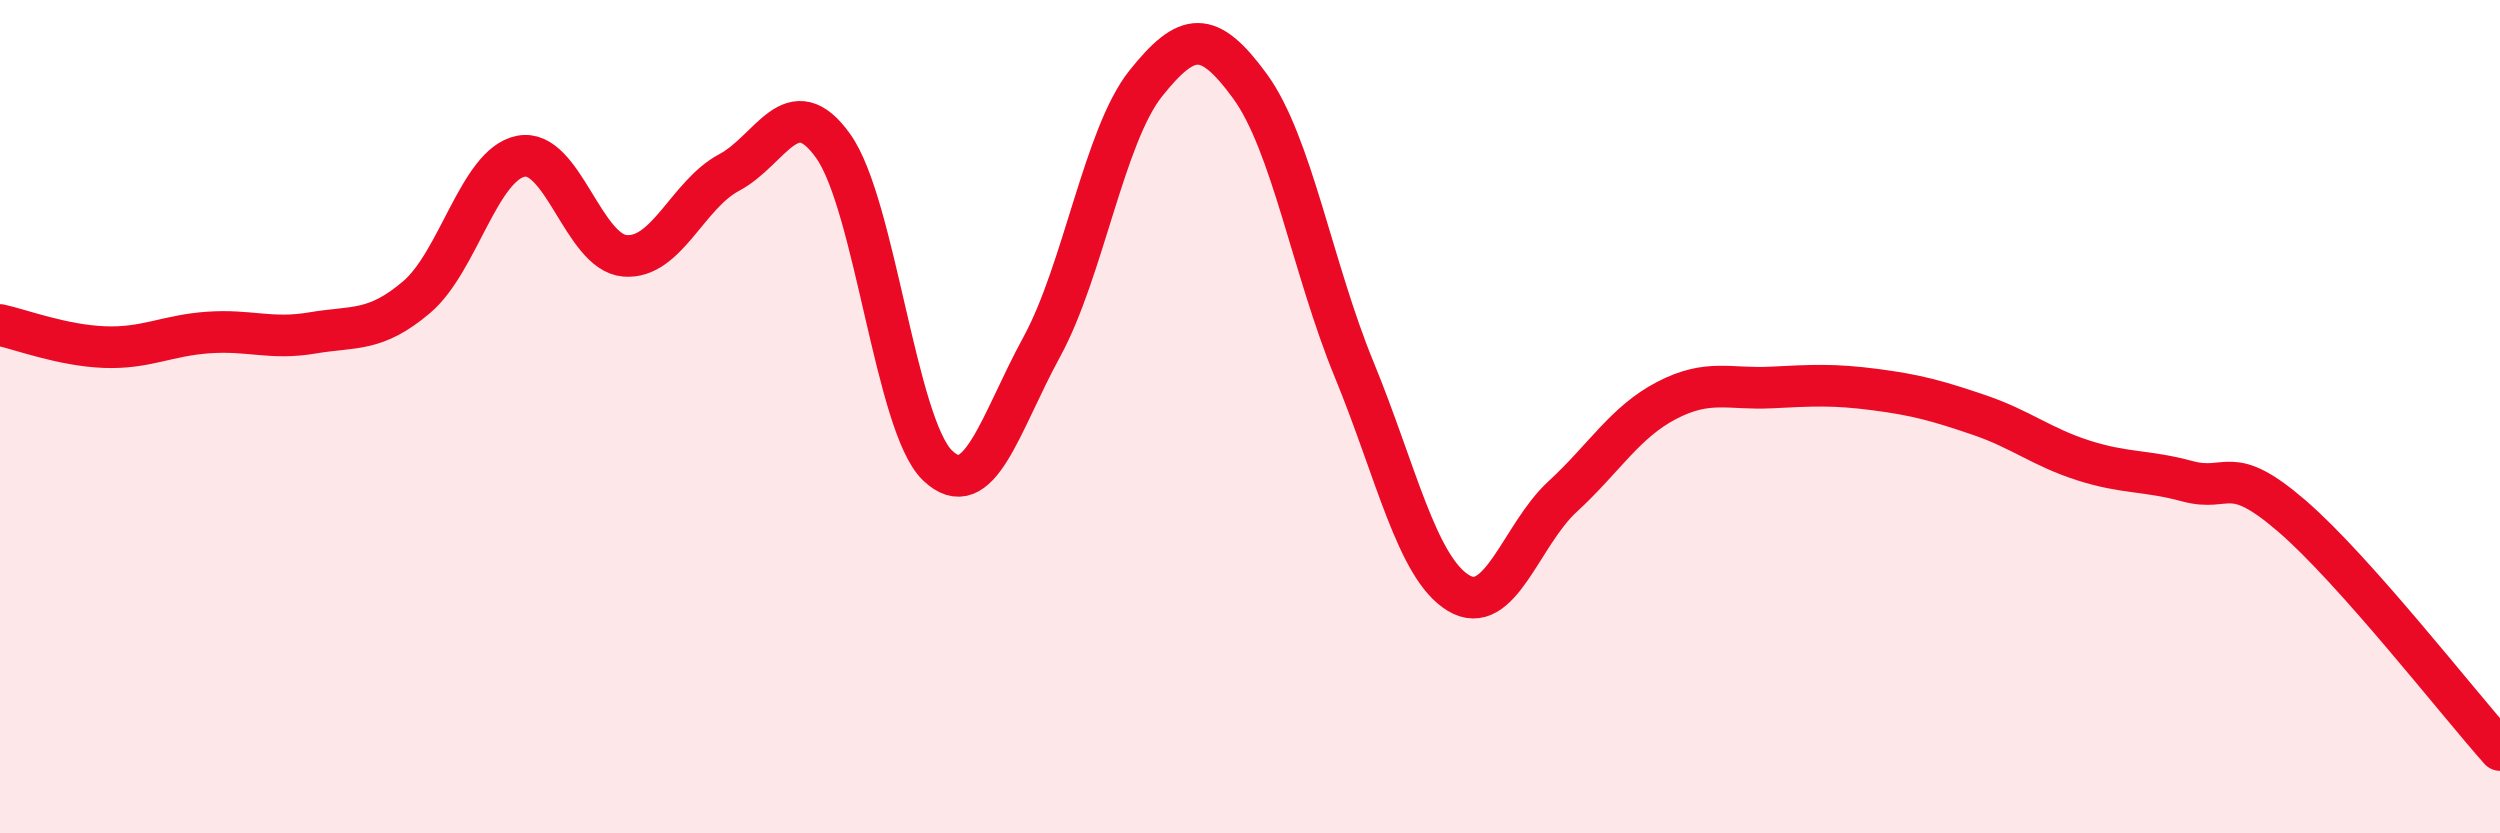
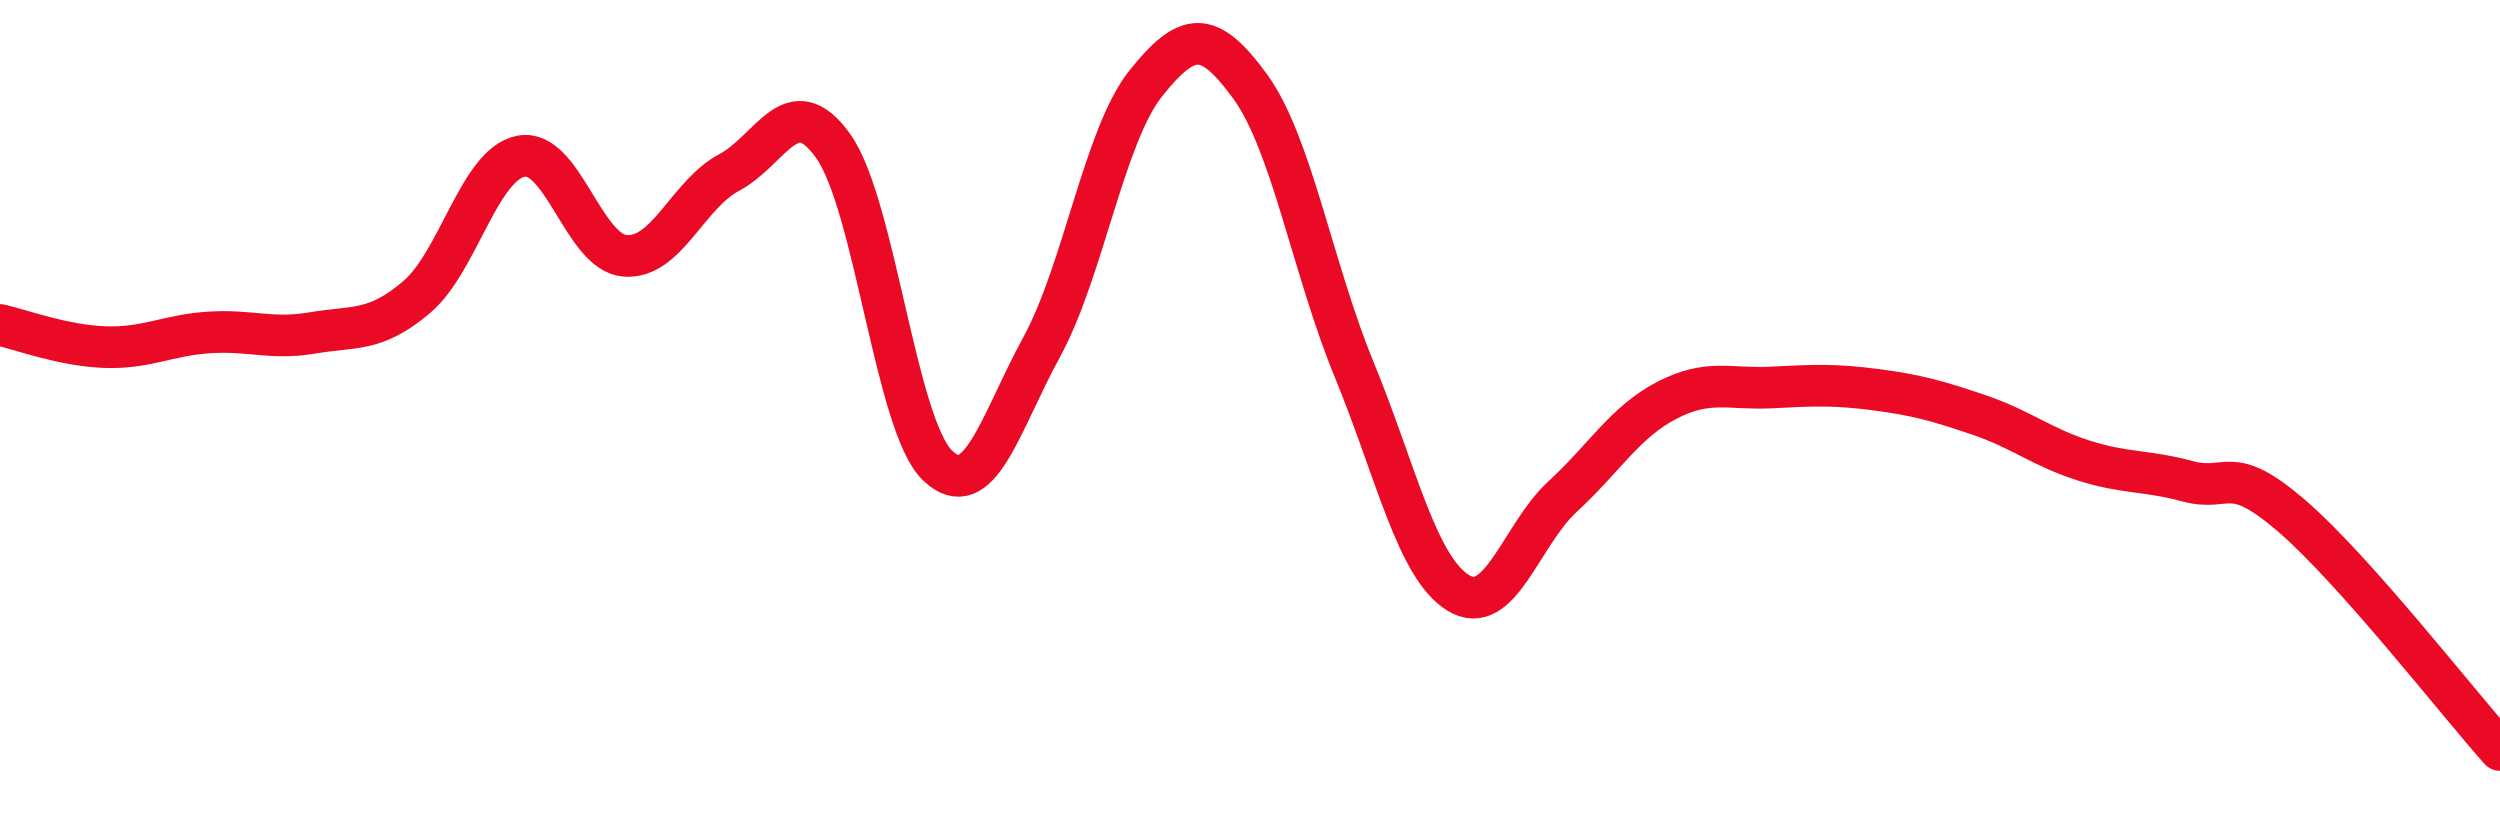
<svg xmlns="http://www.w3.org/2000/svg" width="60" height="20" viewBox="0 0 60 20">
-   <path d="M 0,7.8 C 0.5,7.91 1.5,8.29 2.5,8.33 C 3.5,8.37 4,8.05 5,7.98 C 6,7.91 6.5,8.16 7.5,7.99 C 8.5,7.82 9,7.98 10,7.13 C 11,6.28 11.5,3.95 12.5,3.75 C 13.5,3.55 14,6.06 15,6.14 C 16,6.22 16.5,4.67 17.5,4.14 C 18.5,3.61 19,2.1 20,3.51 C 21,4.92 21.5,10.21 22.5,11.17 C 23.5,12.13 24,10.16 25,8.33 C 26,6.5 26.5,3.25 27.5,2 C 28.5,0.75 29,0.7 30,2.07 C 31,3.44 31.5,6.44 32.5,8.87 C 33.5,11.3 34,13.62 35,14.23 C 36,14.84 36.5,12.84 37.5,11.92 C 38.5,11 39,10.13 40,9.61 C 41,9.09 41.5,9.35 42.5,9.3 C 43.5,9.25 44,9.22 45,9.35 C 46,9.48 46.5,9.62 47.5,9.96 C 48.5,10.3 49,10.73 50,11.05 C 51,11.37 51.5,11.28 52.5,11.55 C 53.5,11.82 53.5,11.09 55,12.38 C 56.5,13.67 59,16.88 60,18L60 20L0 20Z" fill="#EB0A25" opacity="0.1" stroke-linecap="round" stroke-linejoin="round" />
  <path d="M 0,7.8 C 0.5,7.91 1.5,8.29 2.5,8.33 C 3.5,8.37 4,8.05 5,7.98 C 6,7.91 6.5,8.16 7.5,7.99 C 8.5,7.82 9,7.98 10,7.13 C 11,6.28 11.5,3.95 12.5,3.75 C 13.5,3.55 14,6.06 15,6.14 C 16,6.22 16.5,4.67 17.5,4.14 C 18.5,3.61 19,2.1 20,3.51 C 21,4.92 21.5,10.21 22.5,11.17 C 23.5,12.13 24,10.16 25,8.33 C 26,6.5 26.5,3.25 27.5,2 C 28.5,0.75 29,0.7 30,2.07 C 31,3.44 31.5,6.44 32.5,8.87 C 33.5,11.3 34,13.62 35,14.23 C 36,14.84 36.5,12.84 37.5,11.92 C 38.5,11 39,10.13 40,9.61 C 41,9.09 41.5,9.35 42.5,9.3 C 43.5,9.25 44,9.22 45,9.35 C 46,9.48 46.5,9.62 47.5,9.96 C 48.5,10.3 49,10.73 50,11.05 C 51,11.37 51.5,11.28 52.5,11.55 C 53.5,11.82 53.5,11.09 55,12.38 C 56.5,13.67 59,16.88 60,18" stroke="#EB0A25" stroke-width="1" fill="none" stroke-linecap="round" stroke-linejoin="round" />
</svg>